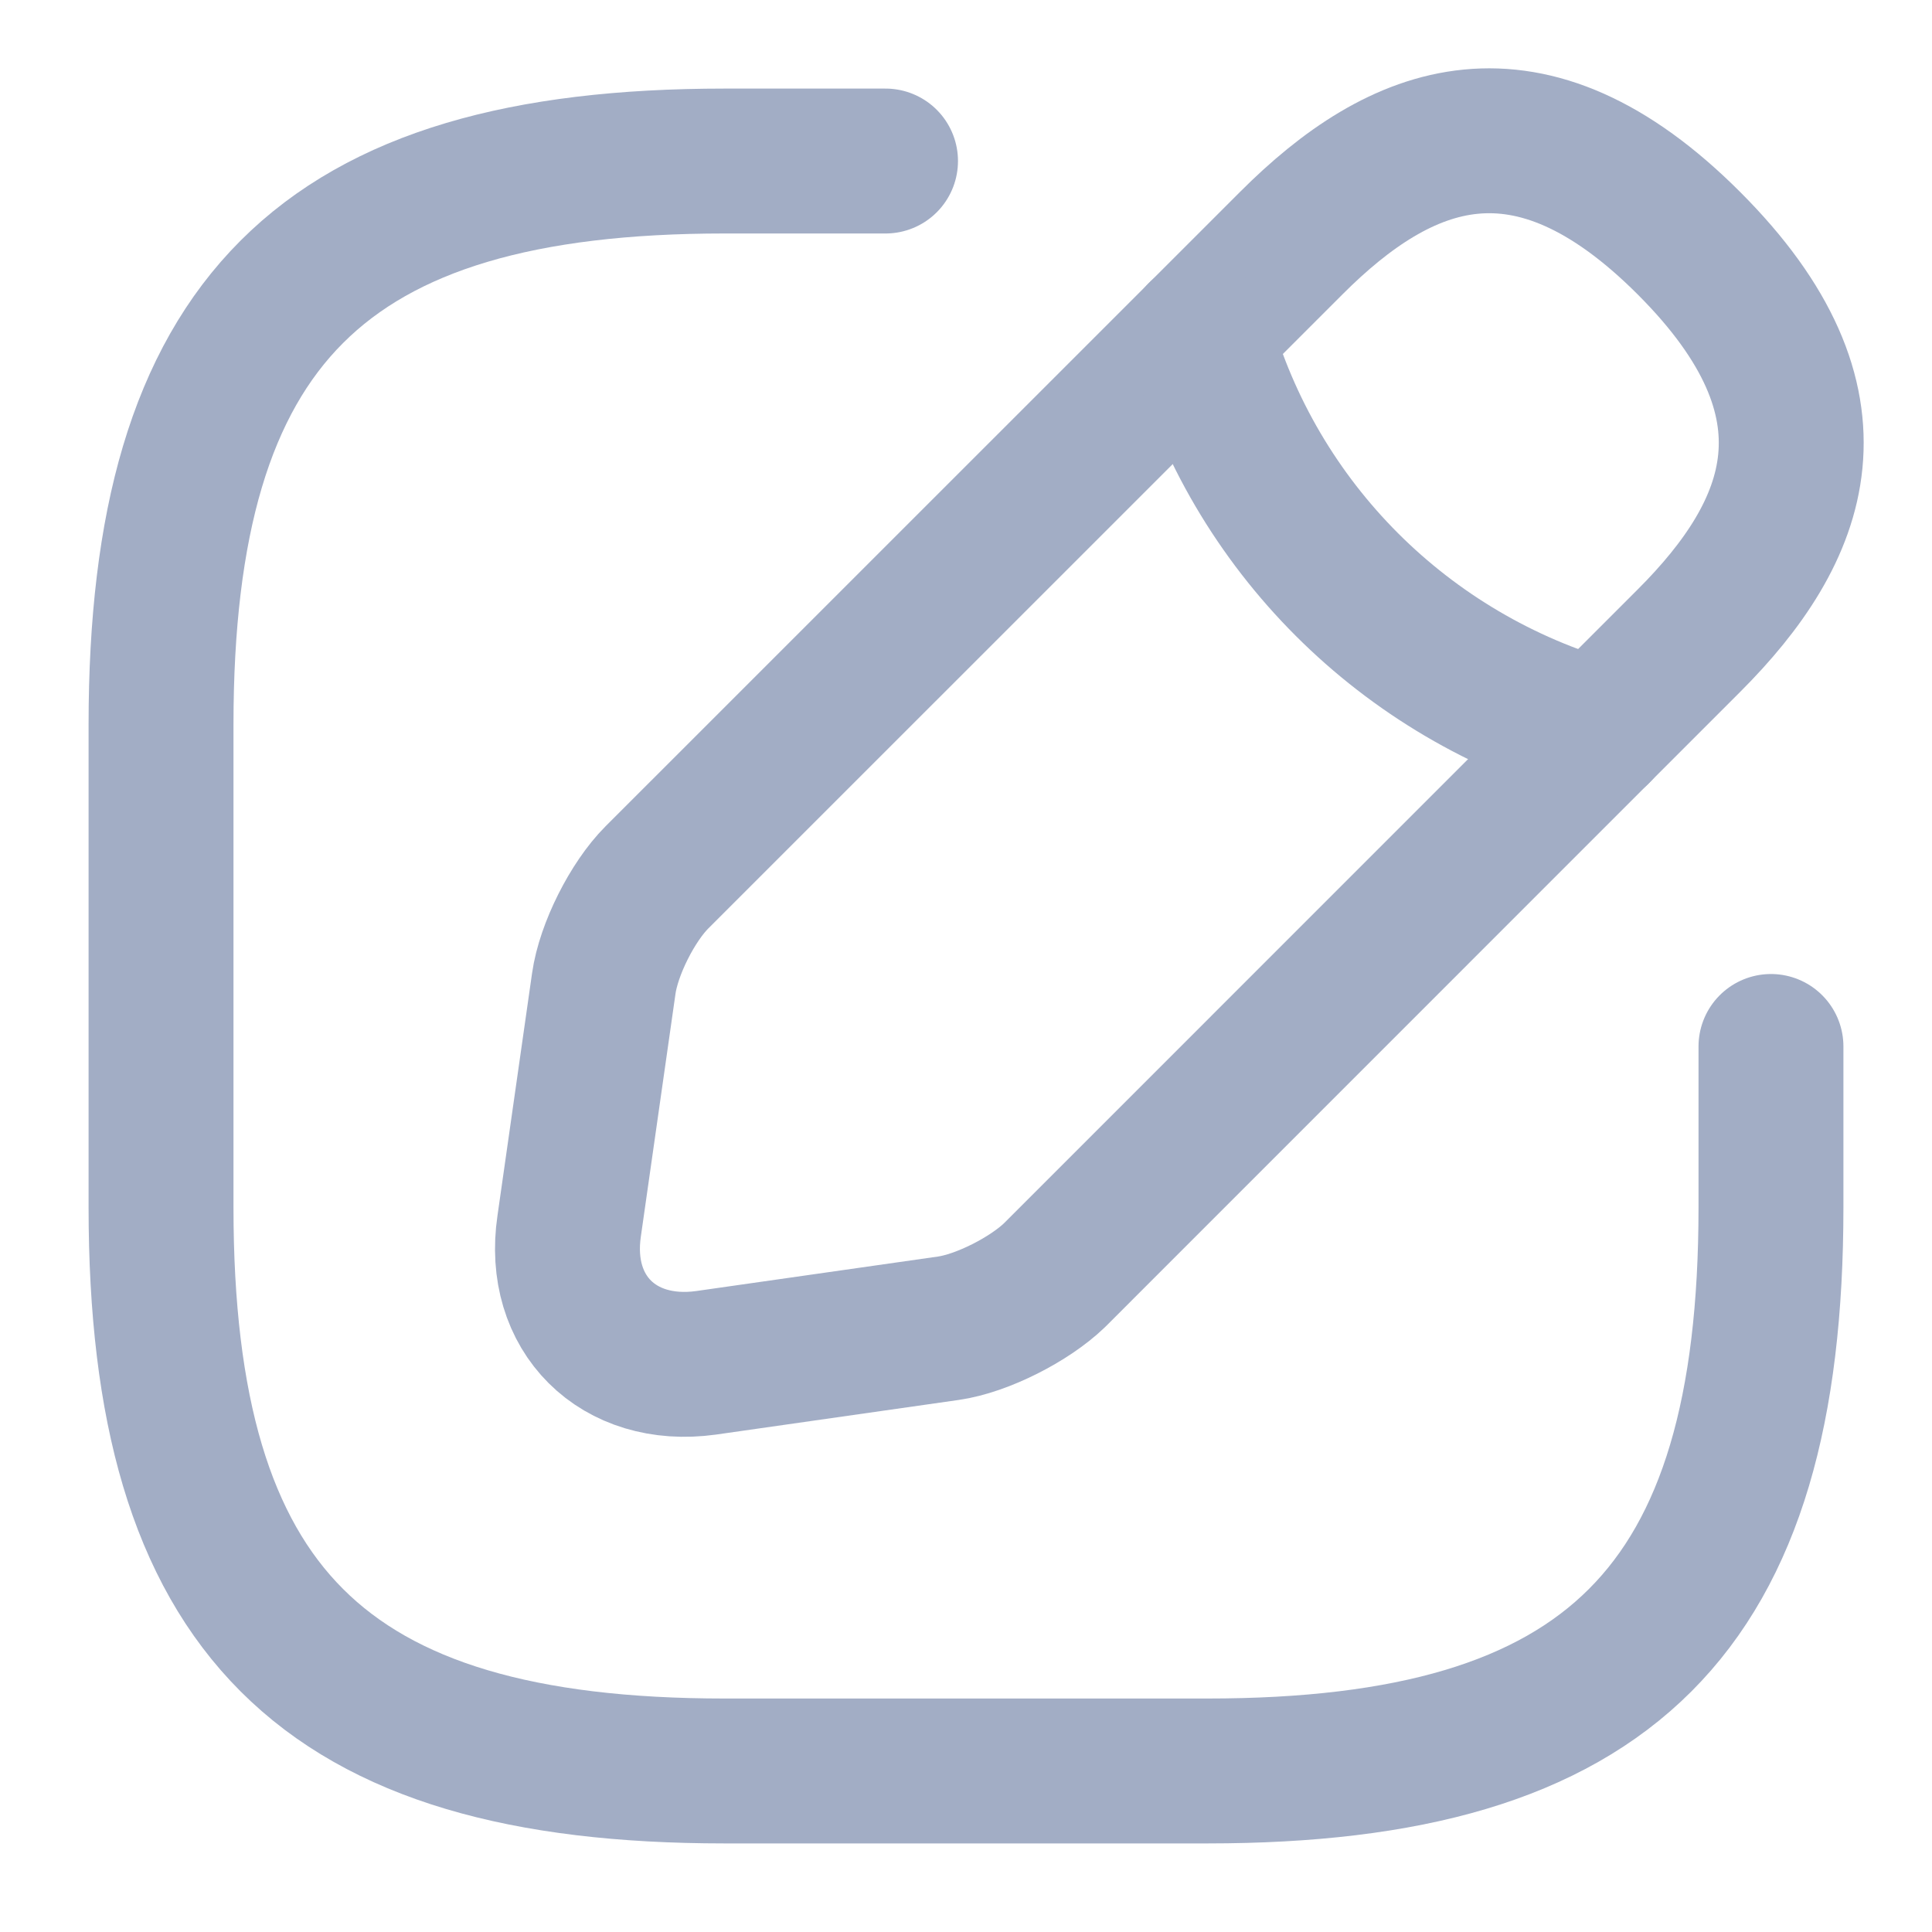
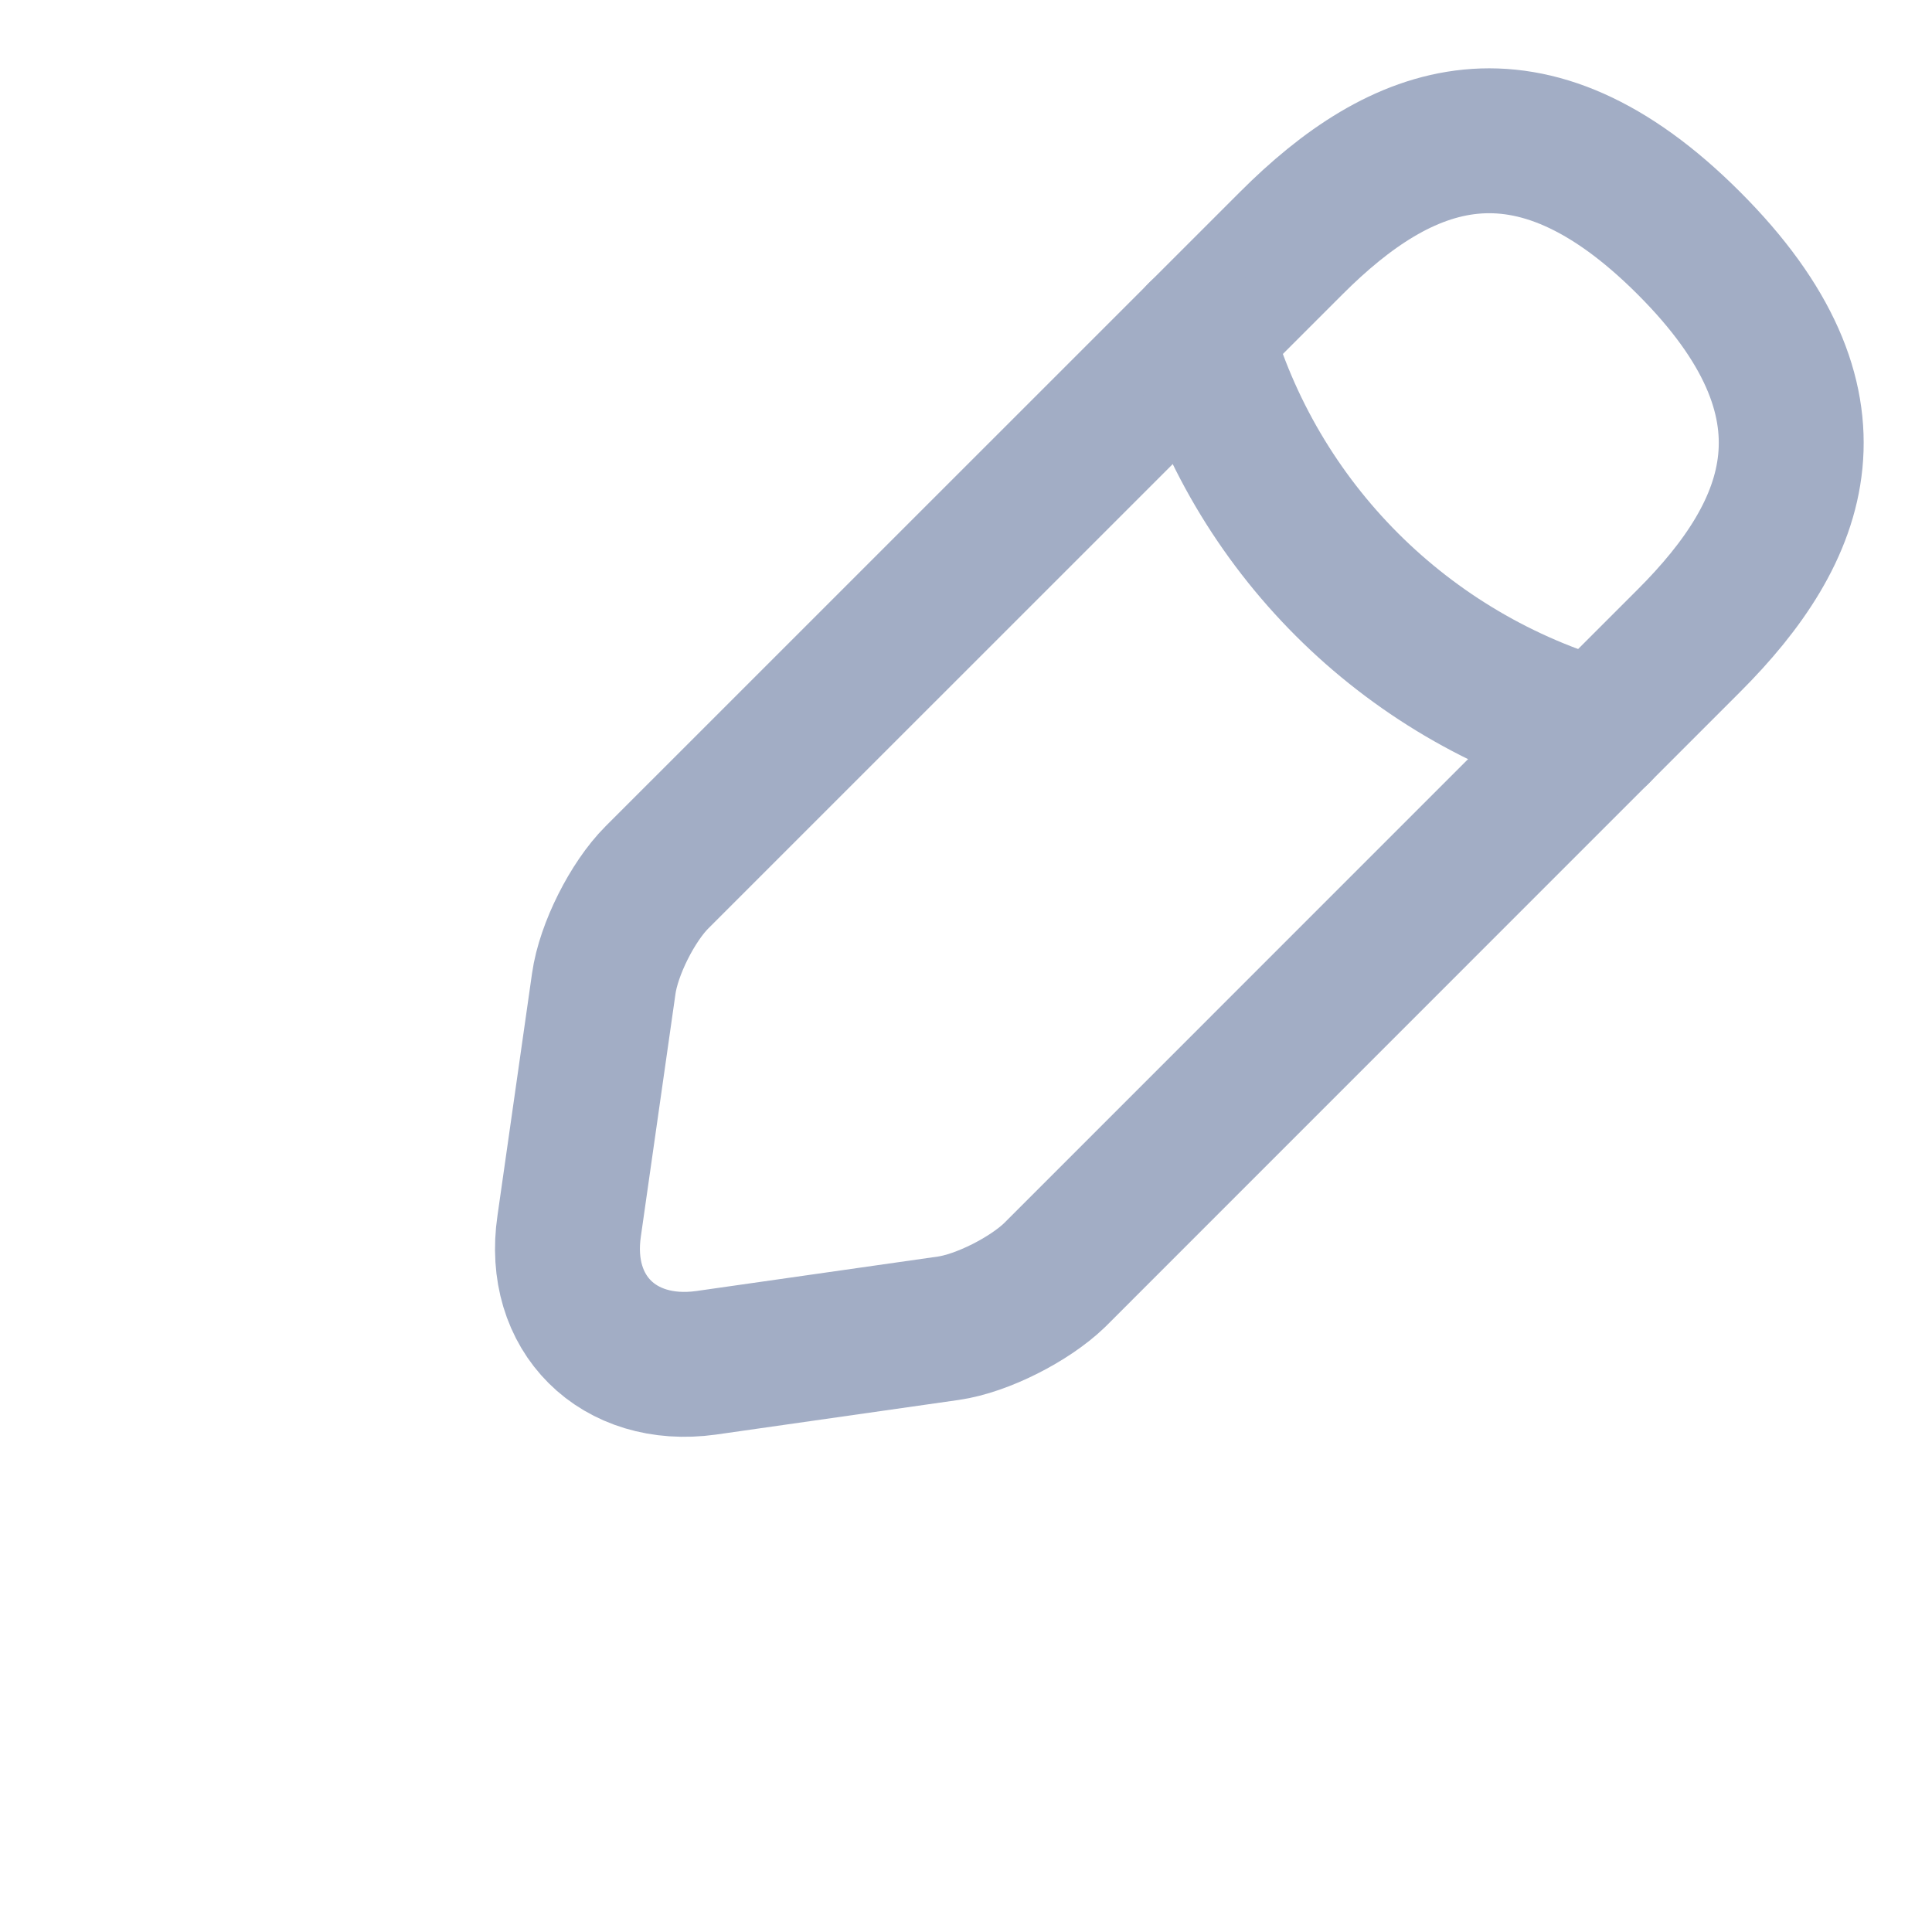
<svg xmlns="http://www.w3.org/2000/svg" width="20" height="20" viewBox="0 0 20 20" fill="none">
-   <path d="M9.167 1.667H7.5C3.333 1.667 1.667 3.333 1.667 7.5V12.5C1.667 16.667 3.333 18.333 7.5 18.333H12.5C16.667 18.333 18.333 16.667 18.333 12.5V10.833" stroke="#A2ADC5" stroke-width="1.5" stroke-linecap="round" stroke-linejoin="round" />
  <path d="M13.367 2.517L6.8 9.083C6.55 9.333 6.3 9.825 6.25 10.183L5.892 12.692C5.758 13.6 6.4 14.233 7.308 14.108L9.817 13.75C10.167 13.7 10.658 13.45 10.917 13.2L17.483 6.633C18.617 5.5 19.15 4.183 17.483 2.517C15.817 0.85 14.5 1.383 13.367 2.517Z" stroke="#A2ADC5" stroke-width="1.5" stroke-miterlimit="10" stroke-linecap="round" stroke-linejoin="round" />
  <path d="M12.425 3.458C12.983 5.45 14.542 7.008 16.542 7.575" stroke="#A2ADC5" stroke-width="1.5" stroke-miterlimit="10" stroke-linecap="round" stroke-linejoin="round" />
</svg>